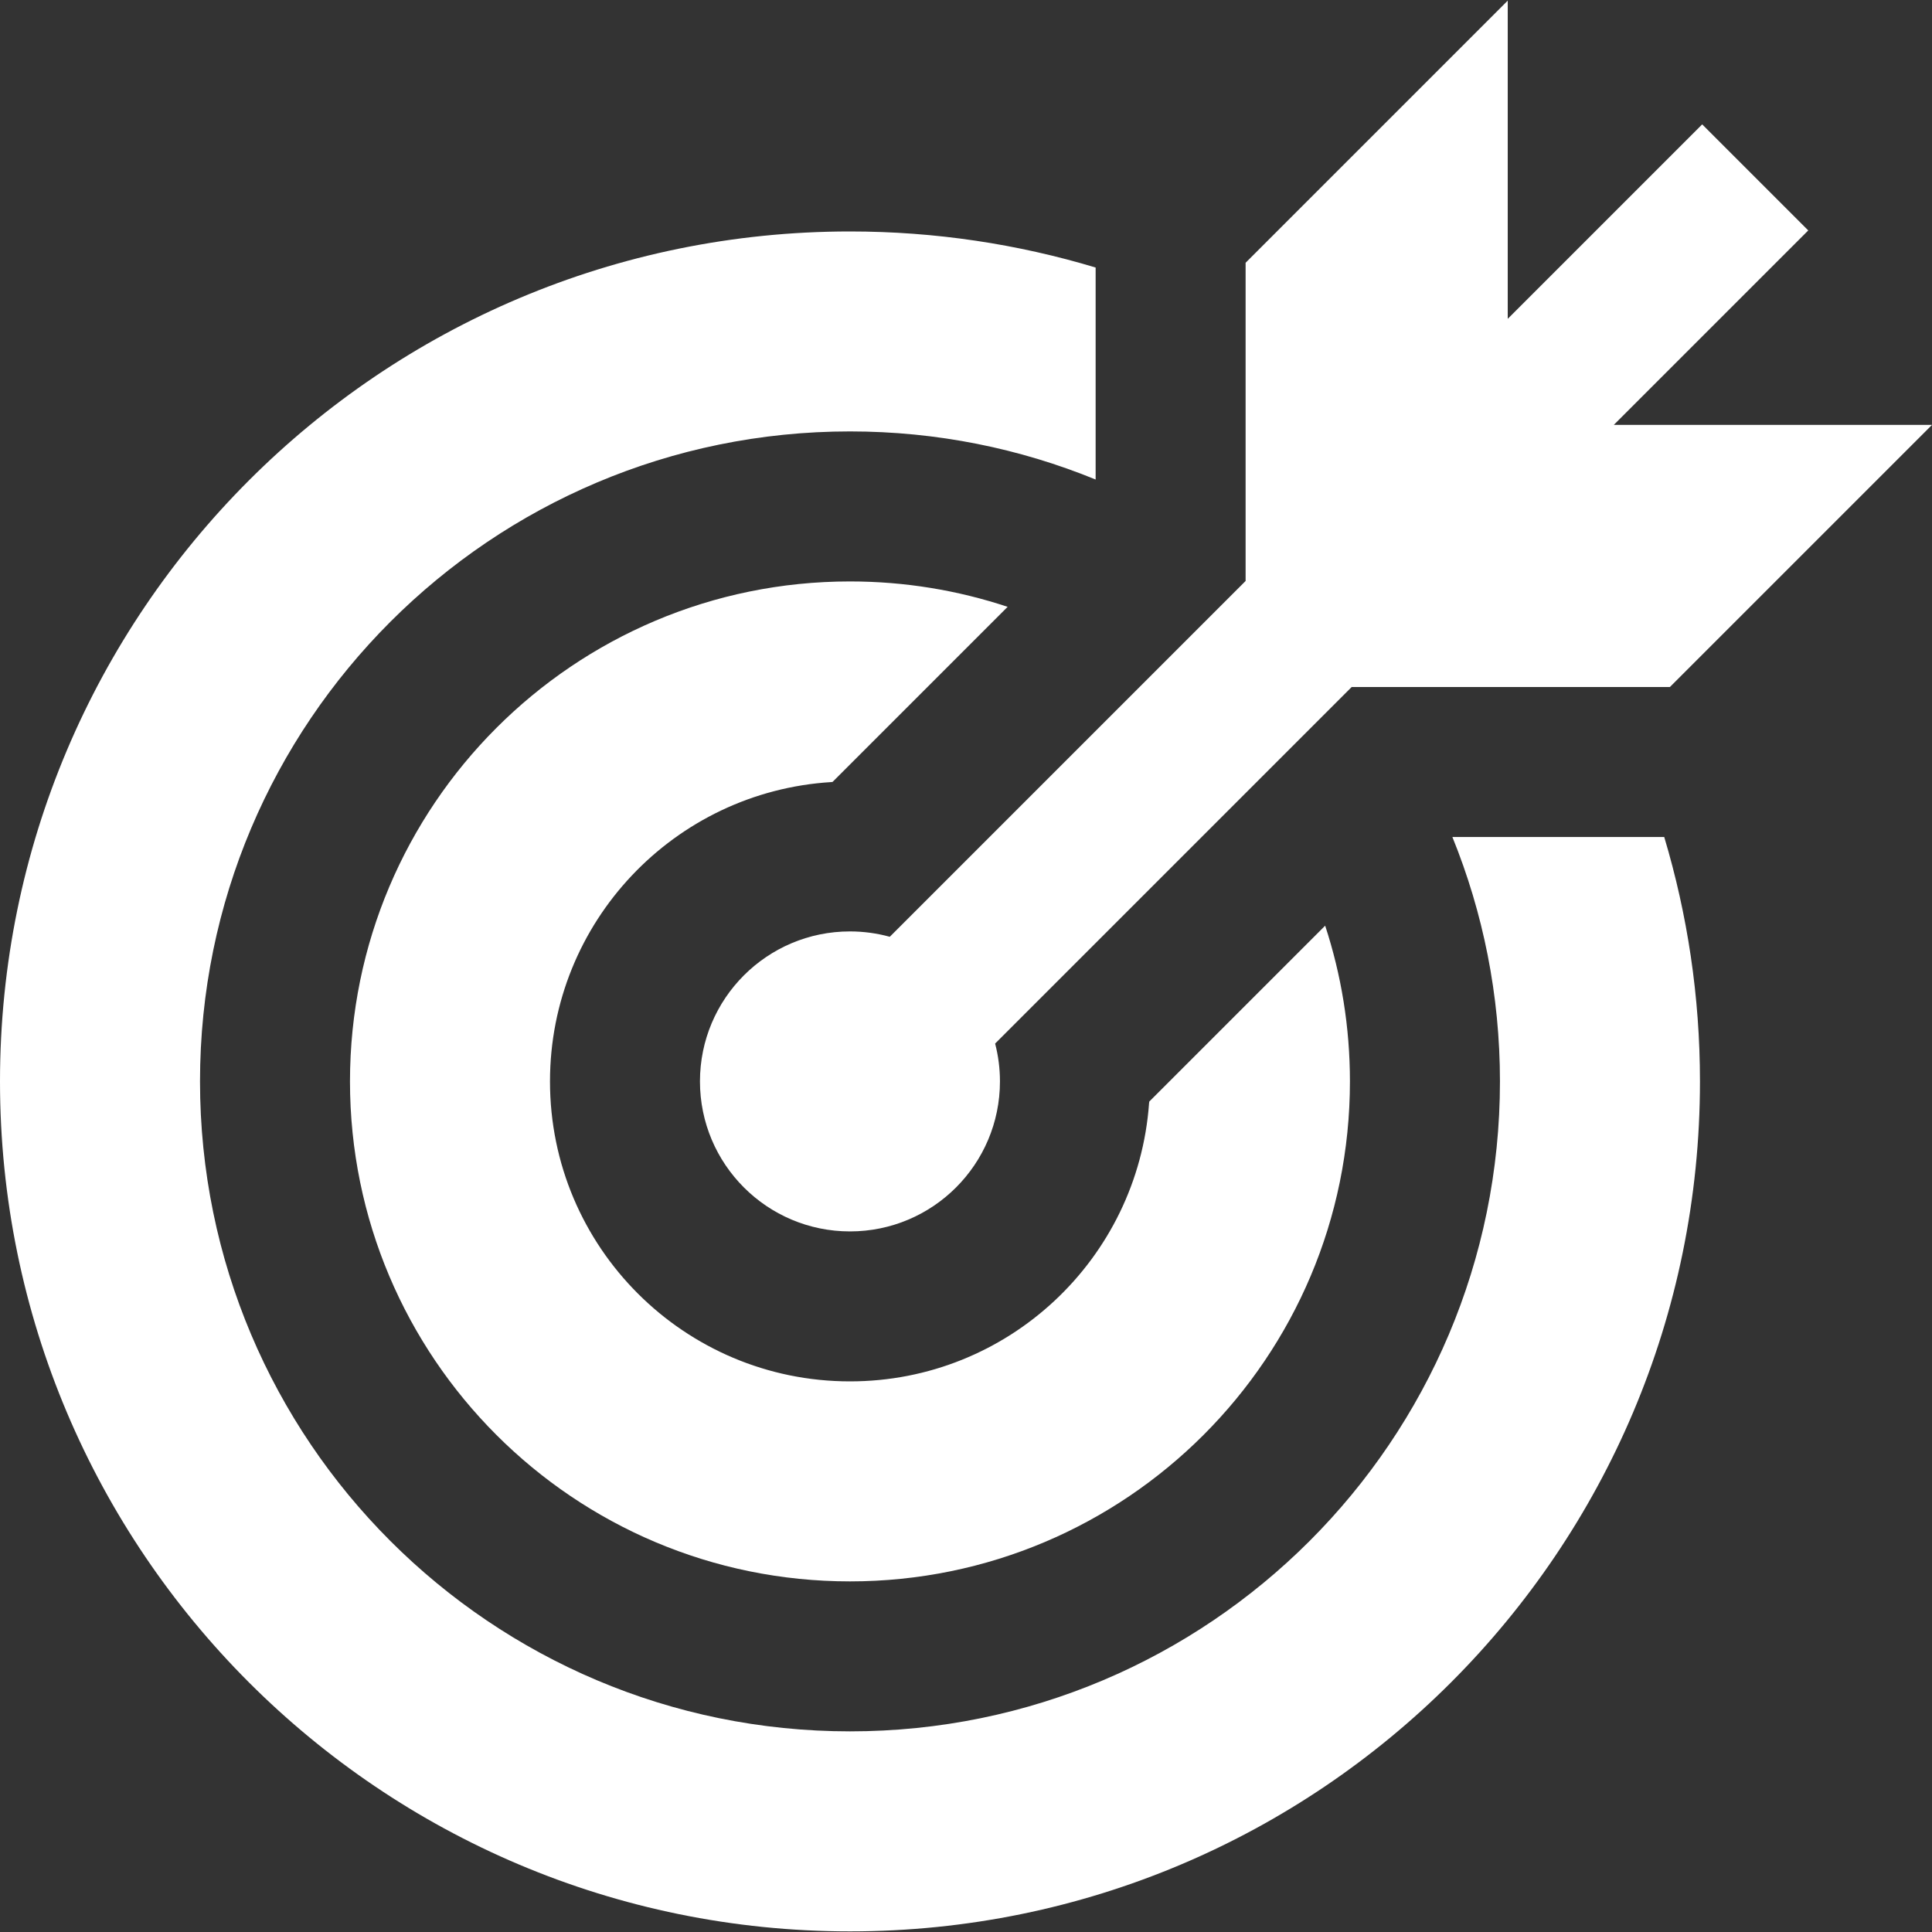
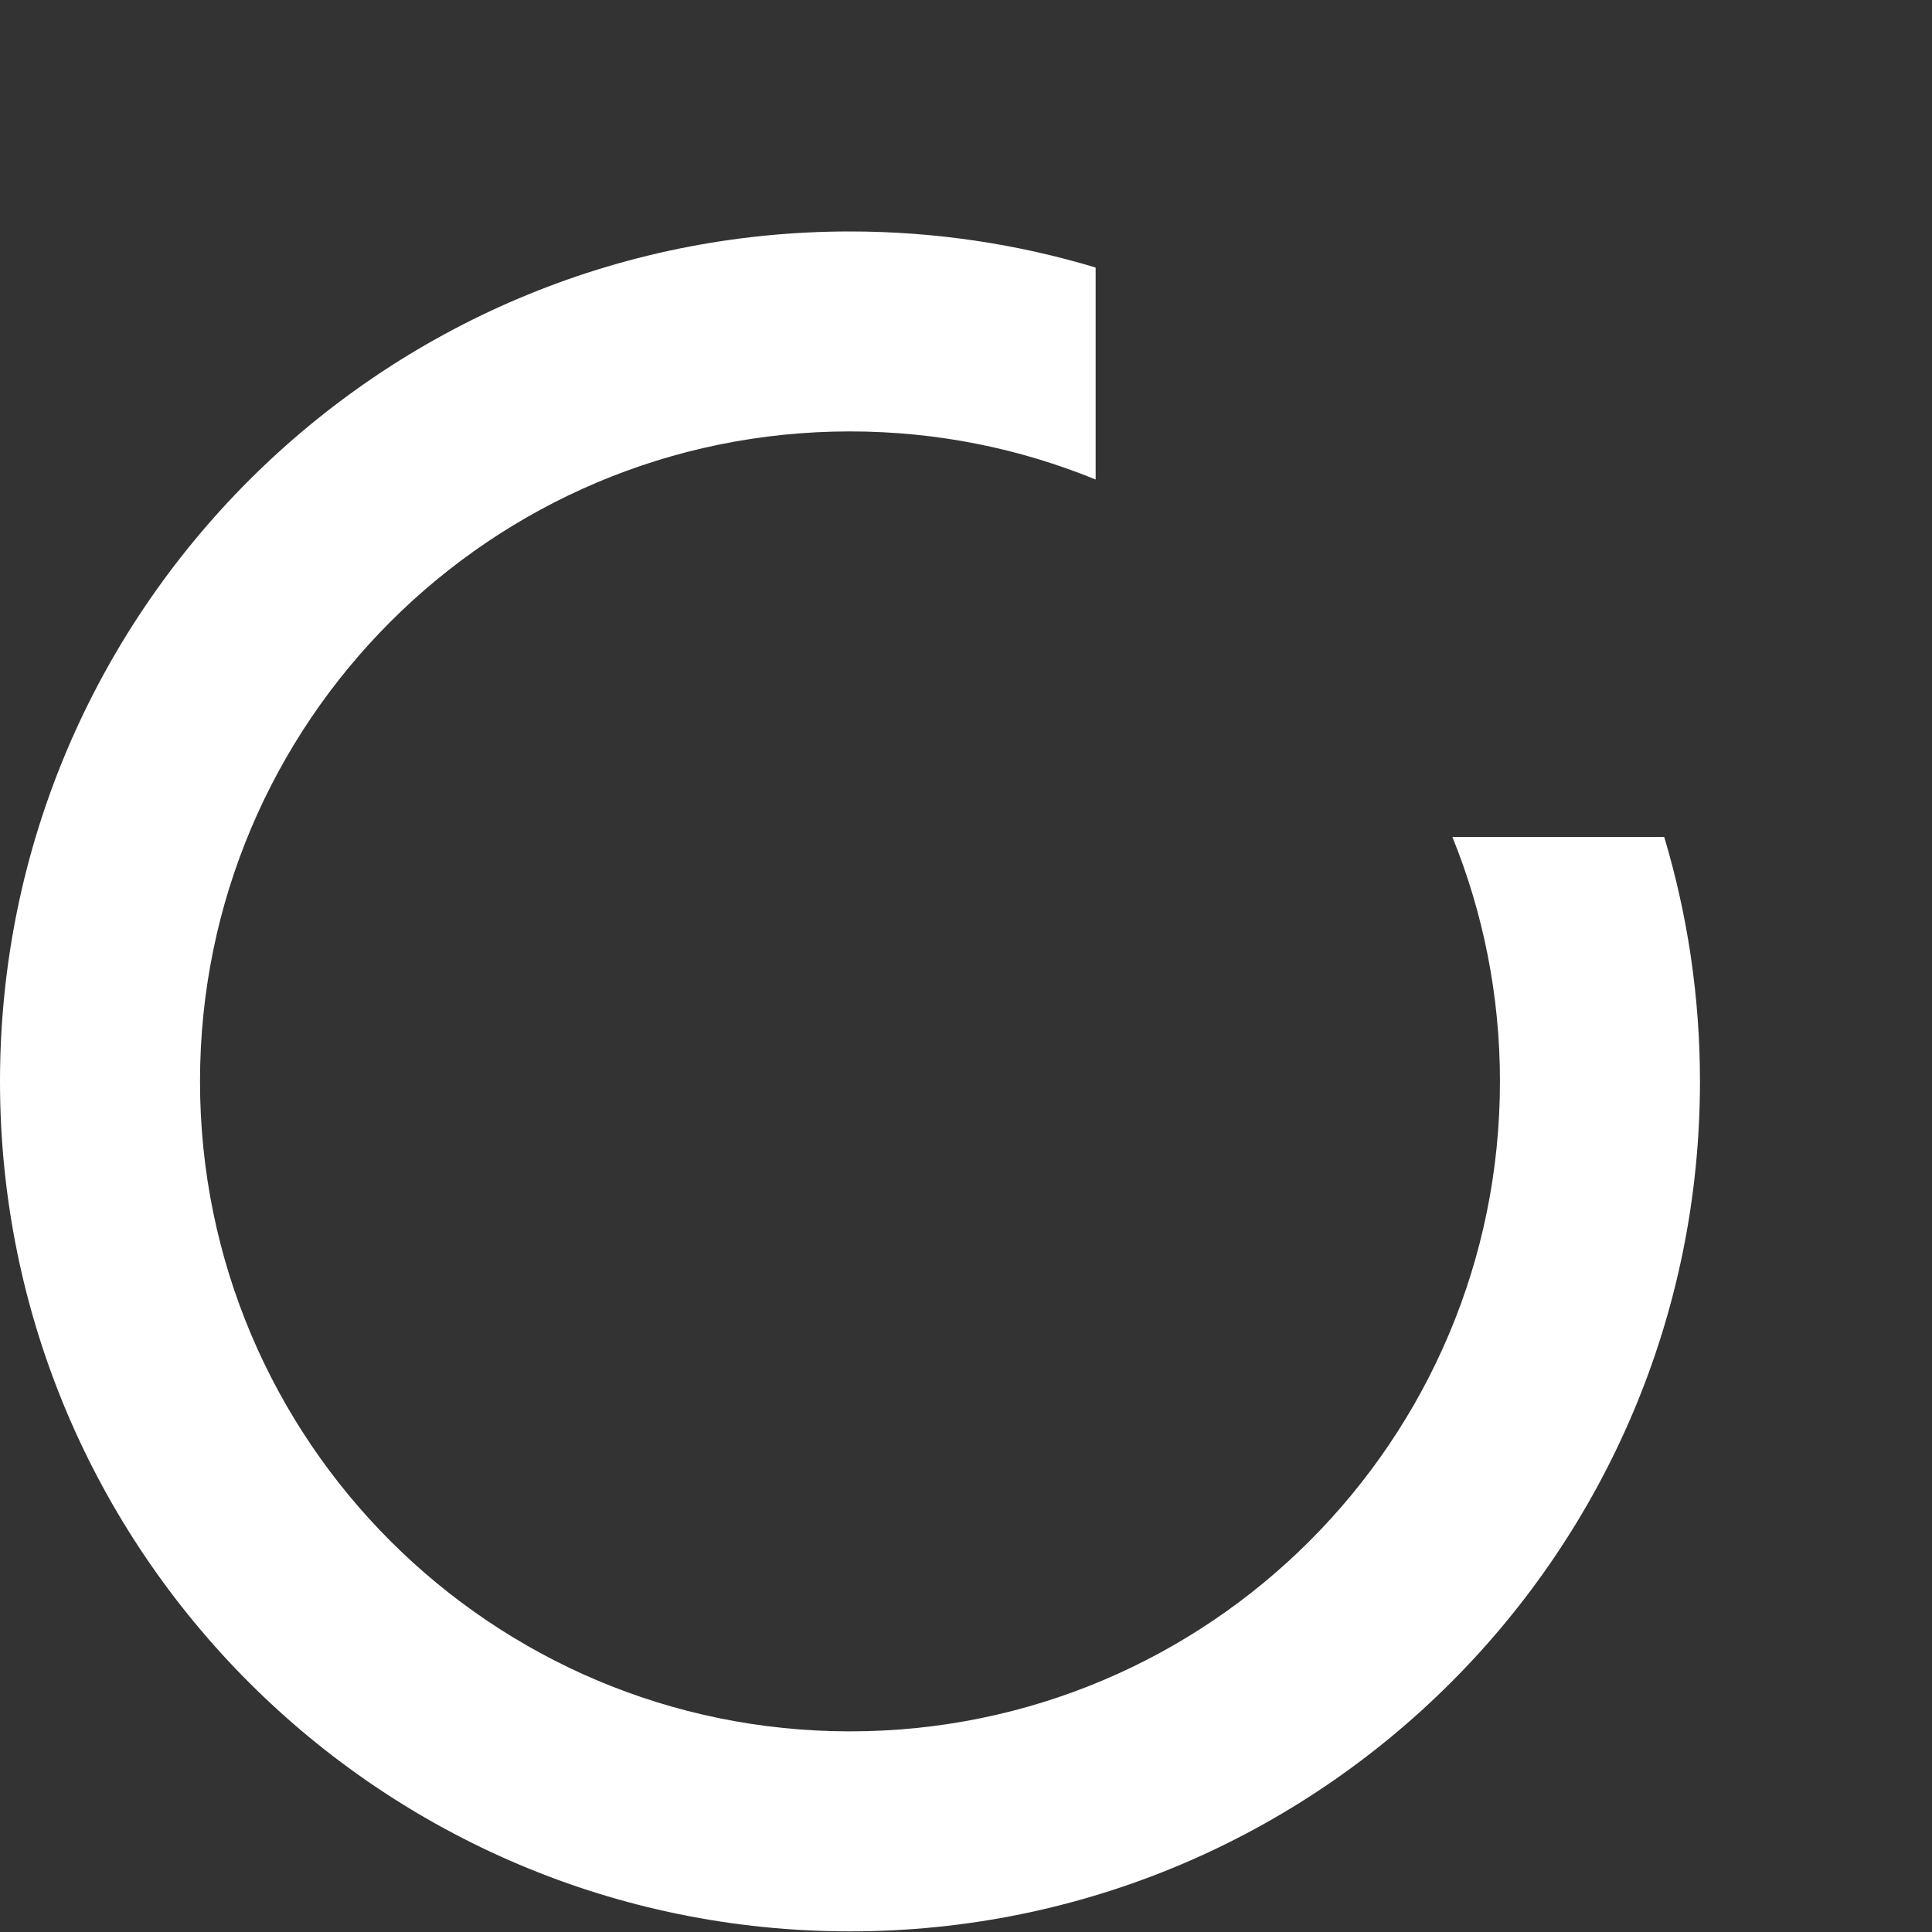
<svg xmlns="http://www.w3.org/2000/svg" width="40" height="40" viewBox="0 0 40 40" fill="none">
  <rect x="0" y="0" width="40" height="40" fill="#333333" stroke="none" />
  <g clip-path="url(#clip0_1716_2183)">
-     <path d="M33.412 8.797L37.438 4.771L35.242 2.575L31.216 6.601V0.013L25.789 5.44V12.028L18.422 19.395C18.159 19.323 17.883 19.284 17.598 19.284C15.883 19.284 14.492 20.674 14.492 22.389C14.492 24.104 15.883 25.495 17.598 25.495C19.313 25.495 20.703 24.104 20.703 22.389C20.703 22.119 20.668 21.856 20.603 21.606L27.985 14.224H34.573L40 8.797H33.412Z" fill="white" />
-     <path d="M27.436 19.165L23.795 22.806C23.794 22.819 23.791 22.831 23.79 22.844C23.557 26.062 20.875 28.6 17.598 28.6C14.167 28.6 11.387 25.82 11.387 22.39C11.387 19.089 13.961 16.391 17.212 16.192C17.22 16.191 17.228 16.189 17.237 16.189L20.862 12.564C19.836 12.223 18.738 12.038 17.598 12.038C11.881 12.038 7.246 16.673 7.246 22.39C7.246 28.107 11.881 32.741 17.598 32.741C23.315 32.741 27.949 28.107 27.949 22.39C27.949 21.263 27.769 20.18 27.436 19.165Z" fill="white" />
    <path d="M34.456 17.329H30.07C30.704 18.891 31.055 20.599 31.055 22.389C31.055 29.822 25.03 35.846 17.598 35.846C10.165 35.846 4.141 29.821 4.141 22.389C4.141 14.957 10.165 8.932 17.598 8.932C19.398 8.932 21.115 9.286 22.684 9.928V5.539C21.073 5.054 19.366 4.792 17.598 4.792C7.879 4.792 0 12.67 0 22.389C0 32.108 7.879 39.987 17.598 39.987C27.317 39.987 35.196 32.108 35.196 22.389C35.196 20.63 34.936 18.932 34.456 17.329Z" fill="white" />
  </g>
</svg>